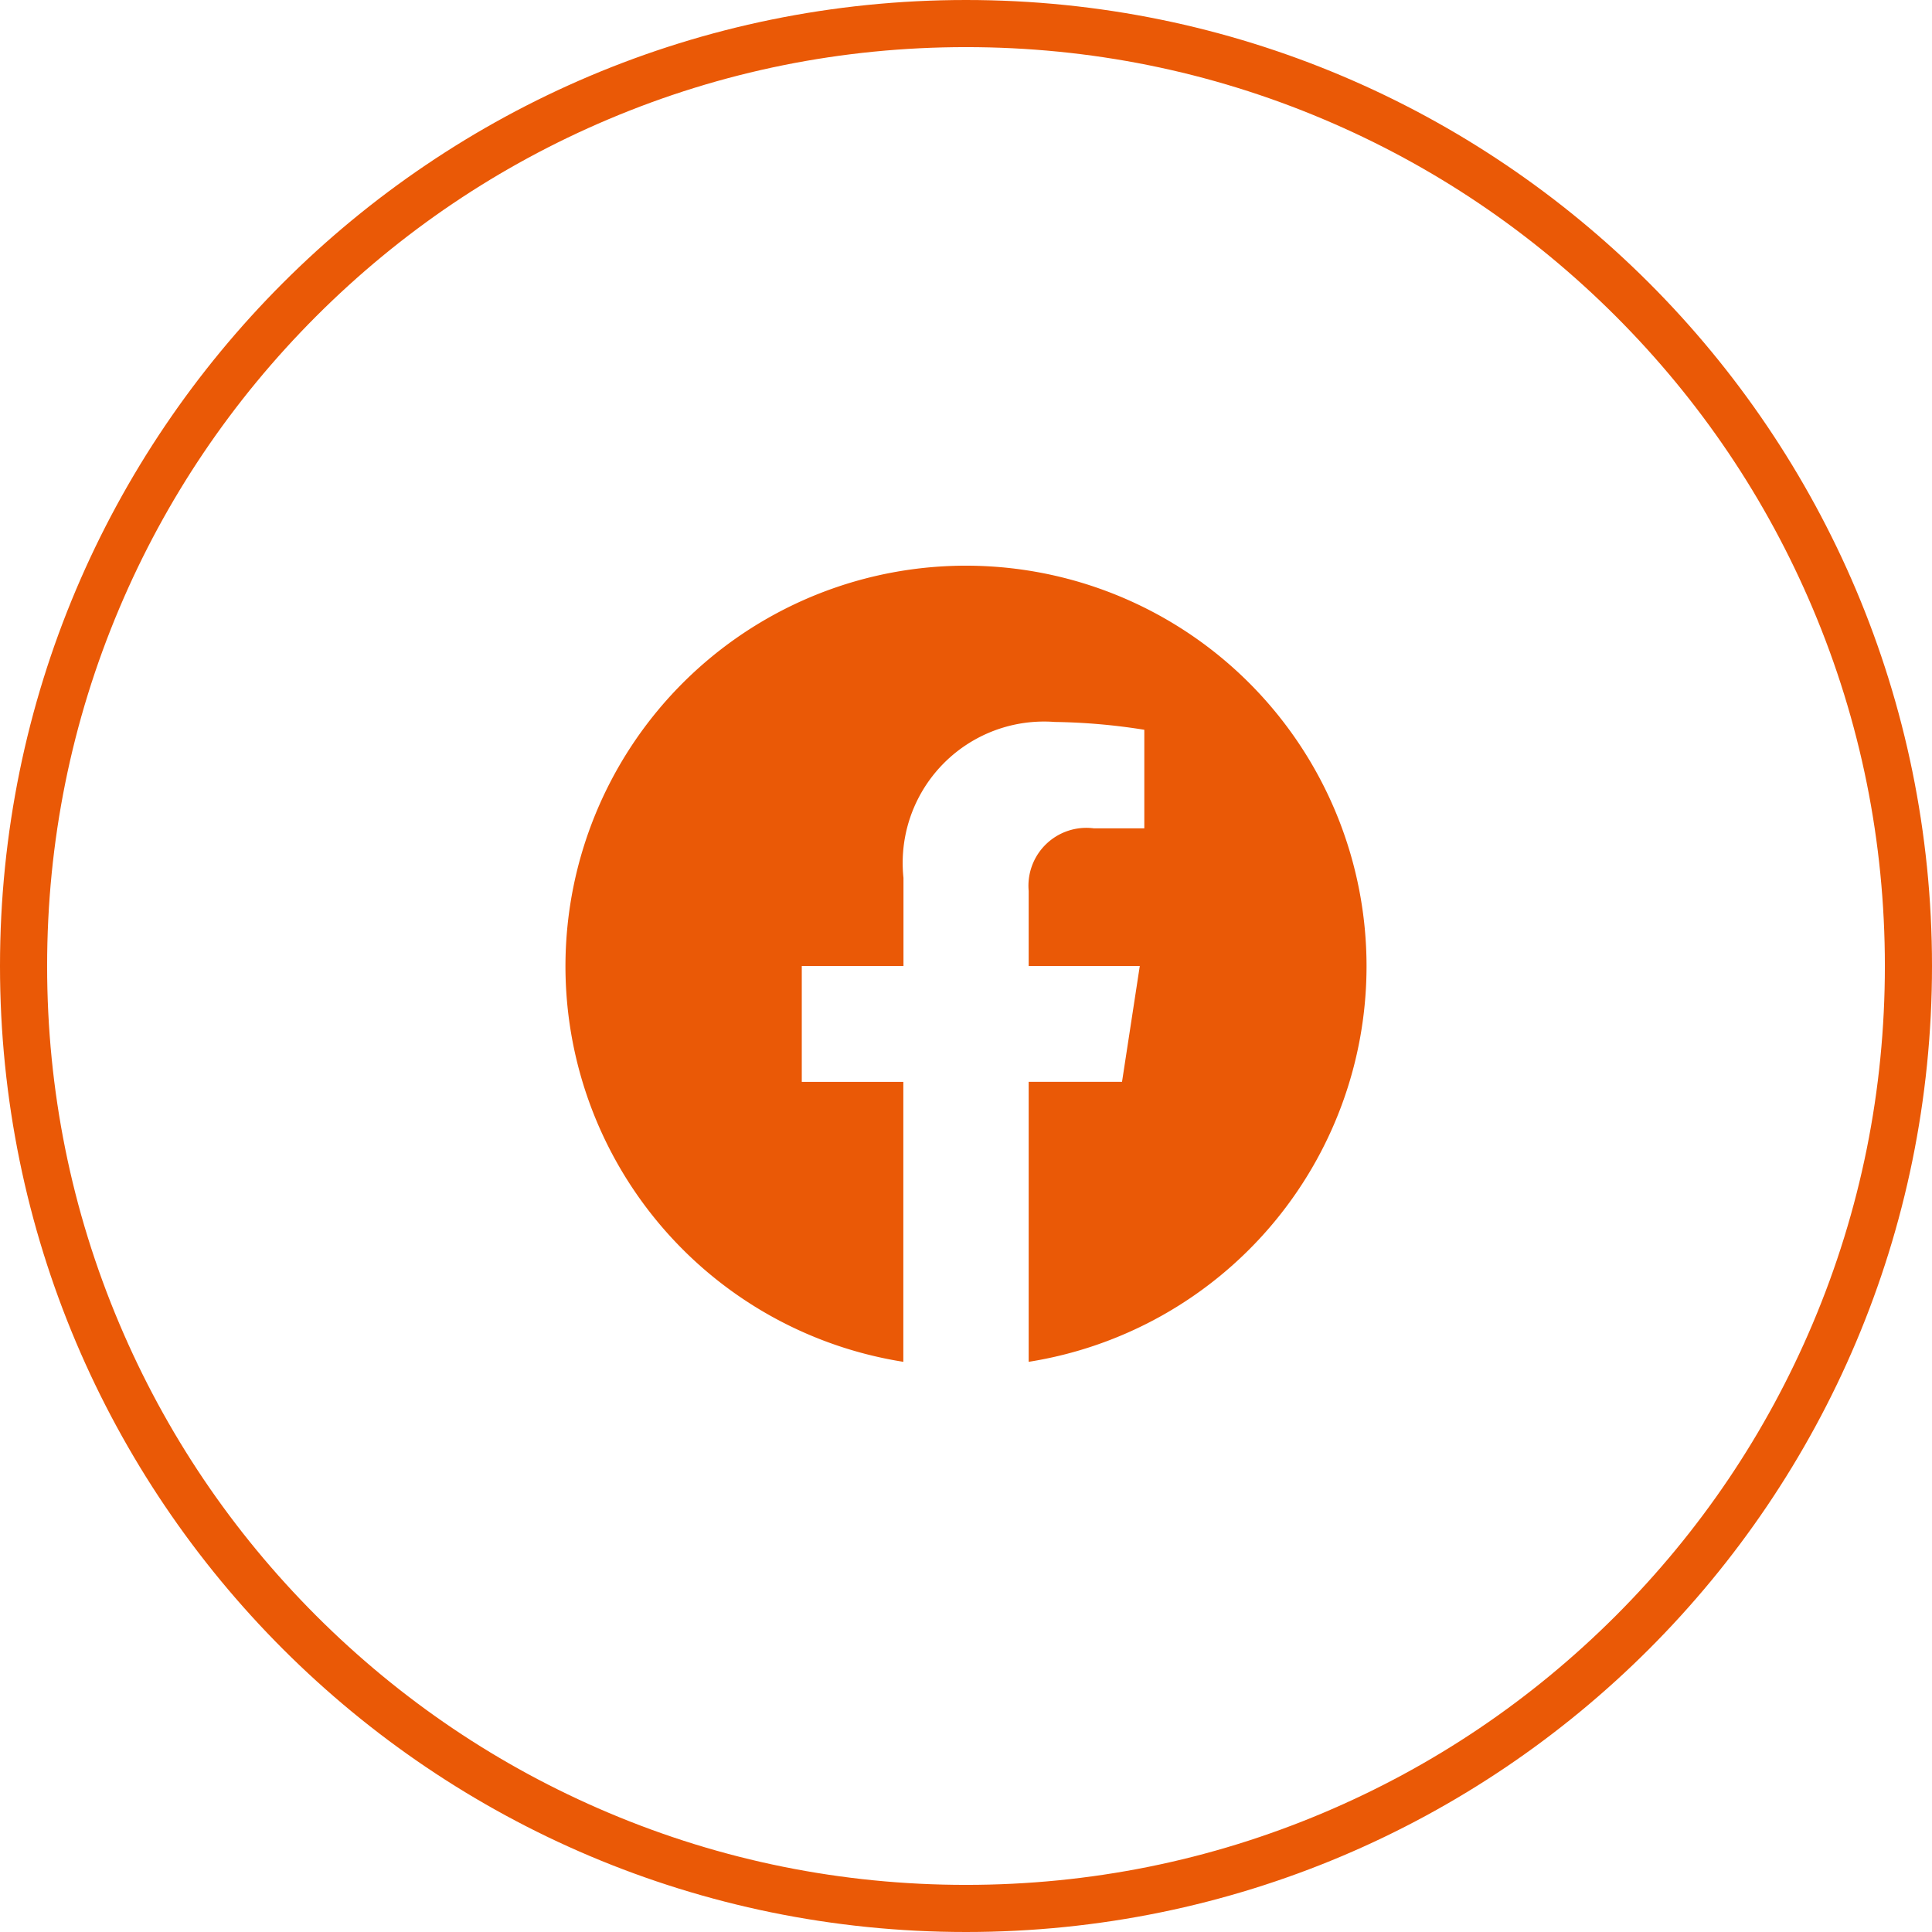
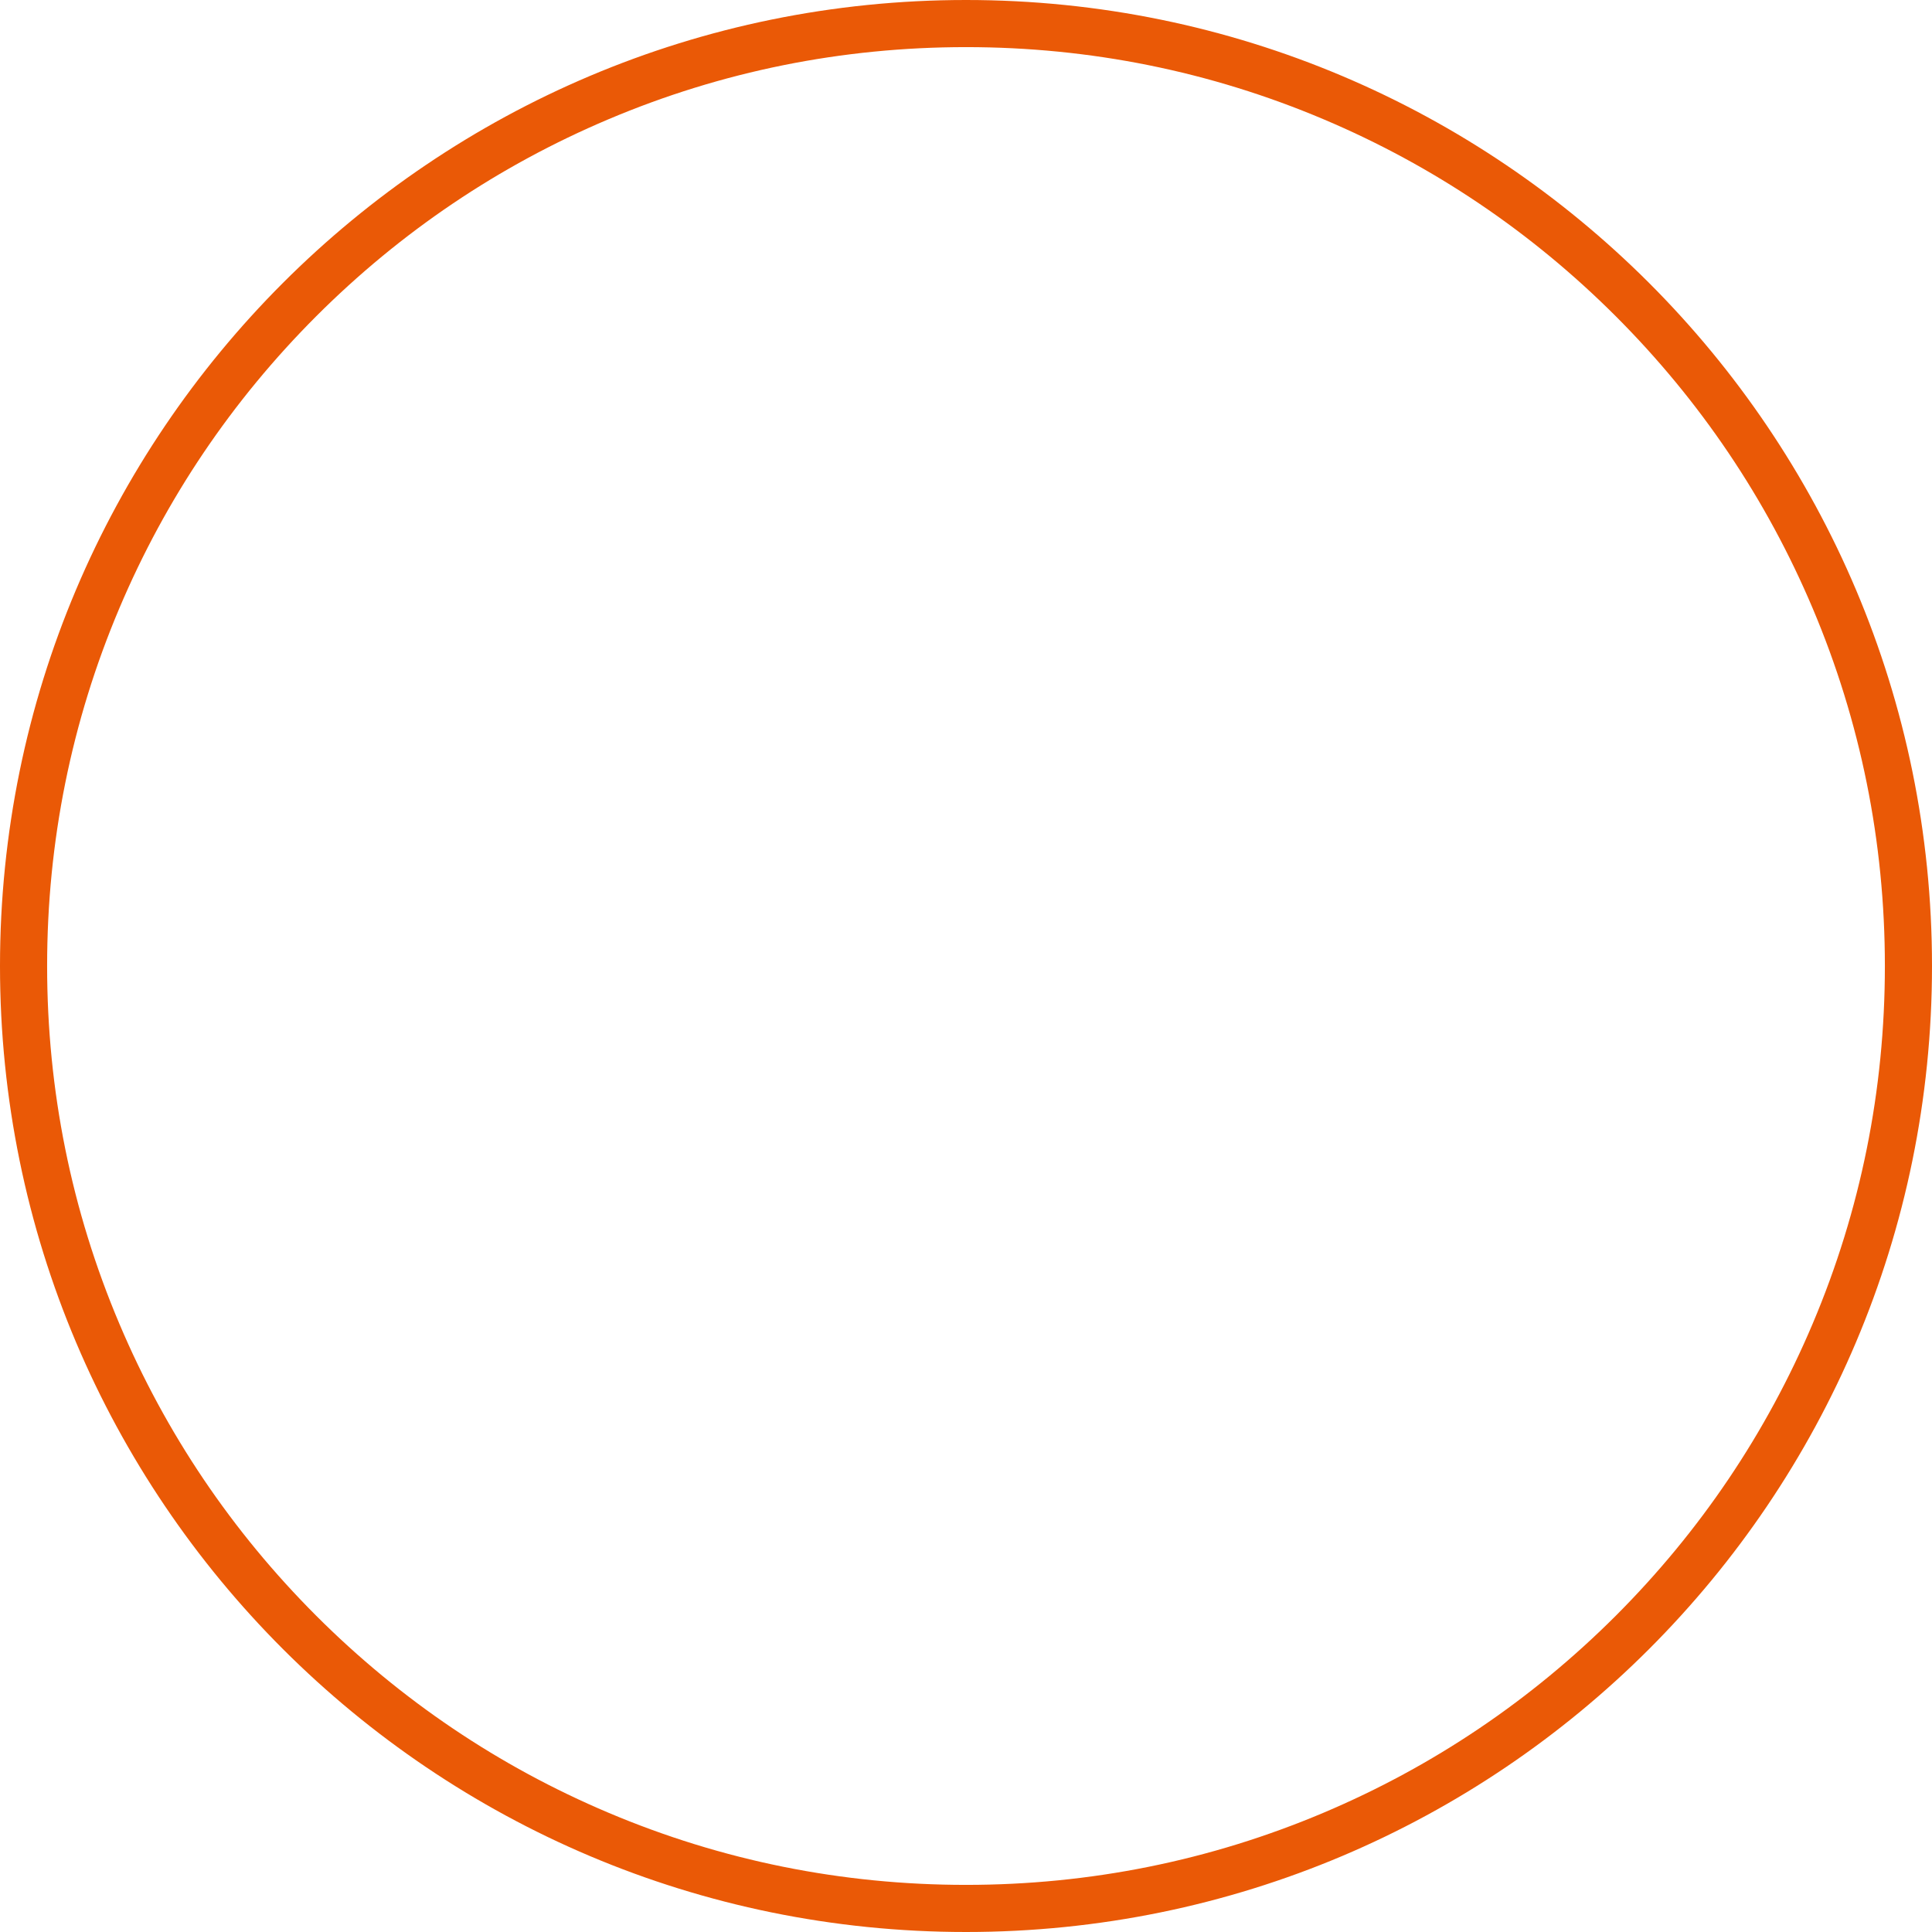
<svg xmlns="http://www.w3.org/2000/svg" width="41" height="41" viewBox="0 0 41 41">
  <g id="Gruppe_103" data-name="Gruppe 103" transform="translate(-973 -4477)">
-     <path id="Icon_simple-facebook" data-name="Icon simple-facebook" d="M17,8.5a8.5,8.5,0,1,0-9.83,8.4V10.959H5.015V8.5H7.173V6.629a3,3,0,0,1,3.211-3.308,13.075,13.075,0,0,1,1.9.166V5.579H11.216A1.229,1.229,0,0,0,9.83,6.907V8.5h2.358l-.377,2.458H9.83V16.9A8.5,8.5,0,0,0,17,8.5Z" transform="translate(985 4489)" fill="#ea5906" />
    <g id="Pfad_336" data-name="Pfad 336" transform="translate(973 4477)" fill="none">
-       <path d="M20.5,0A20.5,20.5,0,1,1,0,20.5,20.5,20.5,0,0,1,20.5,0Z" stroke="none" />
      <path d="M 20.5 1 C 17.867 1 15.313 1.515 12.91 2.532 C 10.588 3.514 8.503 4.92 6.711 6.711 C 4.92 8.503 3.514 10.588 2.532 12.91 C 1.515 15.313 1 17.867 1 20.5 C 1 23.133 1.515 25.687 2.532 28.09 C 3.514 30.412 4.92 32.497 6.711 34.289 C 8.503 36.08 10.588 37.486 12.91 38.468 C 15.313 39.485 17.867 40 20.5 40 C 23.133 40 25.687 39.485 28.09 38.468 C 30.412 37.486 32.497 36.08 34.289 34.289 C 36.08 32.497 37.486 30.412 38.468 28.09 C 39.485 25.687 40 23.133 40 20.5 C 40 17.867 39.485 15.313 38.468 12.91 C 37.486 10.588 36.08 8.503 34.289 6.711 C 32.497 4.92 30.412 3.514 28.09 2.532 C 25.687 1.515 23.133 1 20.5 1 M 20.5 0 C 31.822 0 41 9.178 41 20.5 C 41 31.822 31.822 41 20.5 41 C 9.178 41 0 31.822 0 20.5 C 0 9.178 9.178 0 20.5 0 Z" stroke="none" fill="#ea5906" />
    </g>
  </g>
</svg>